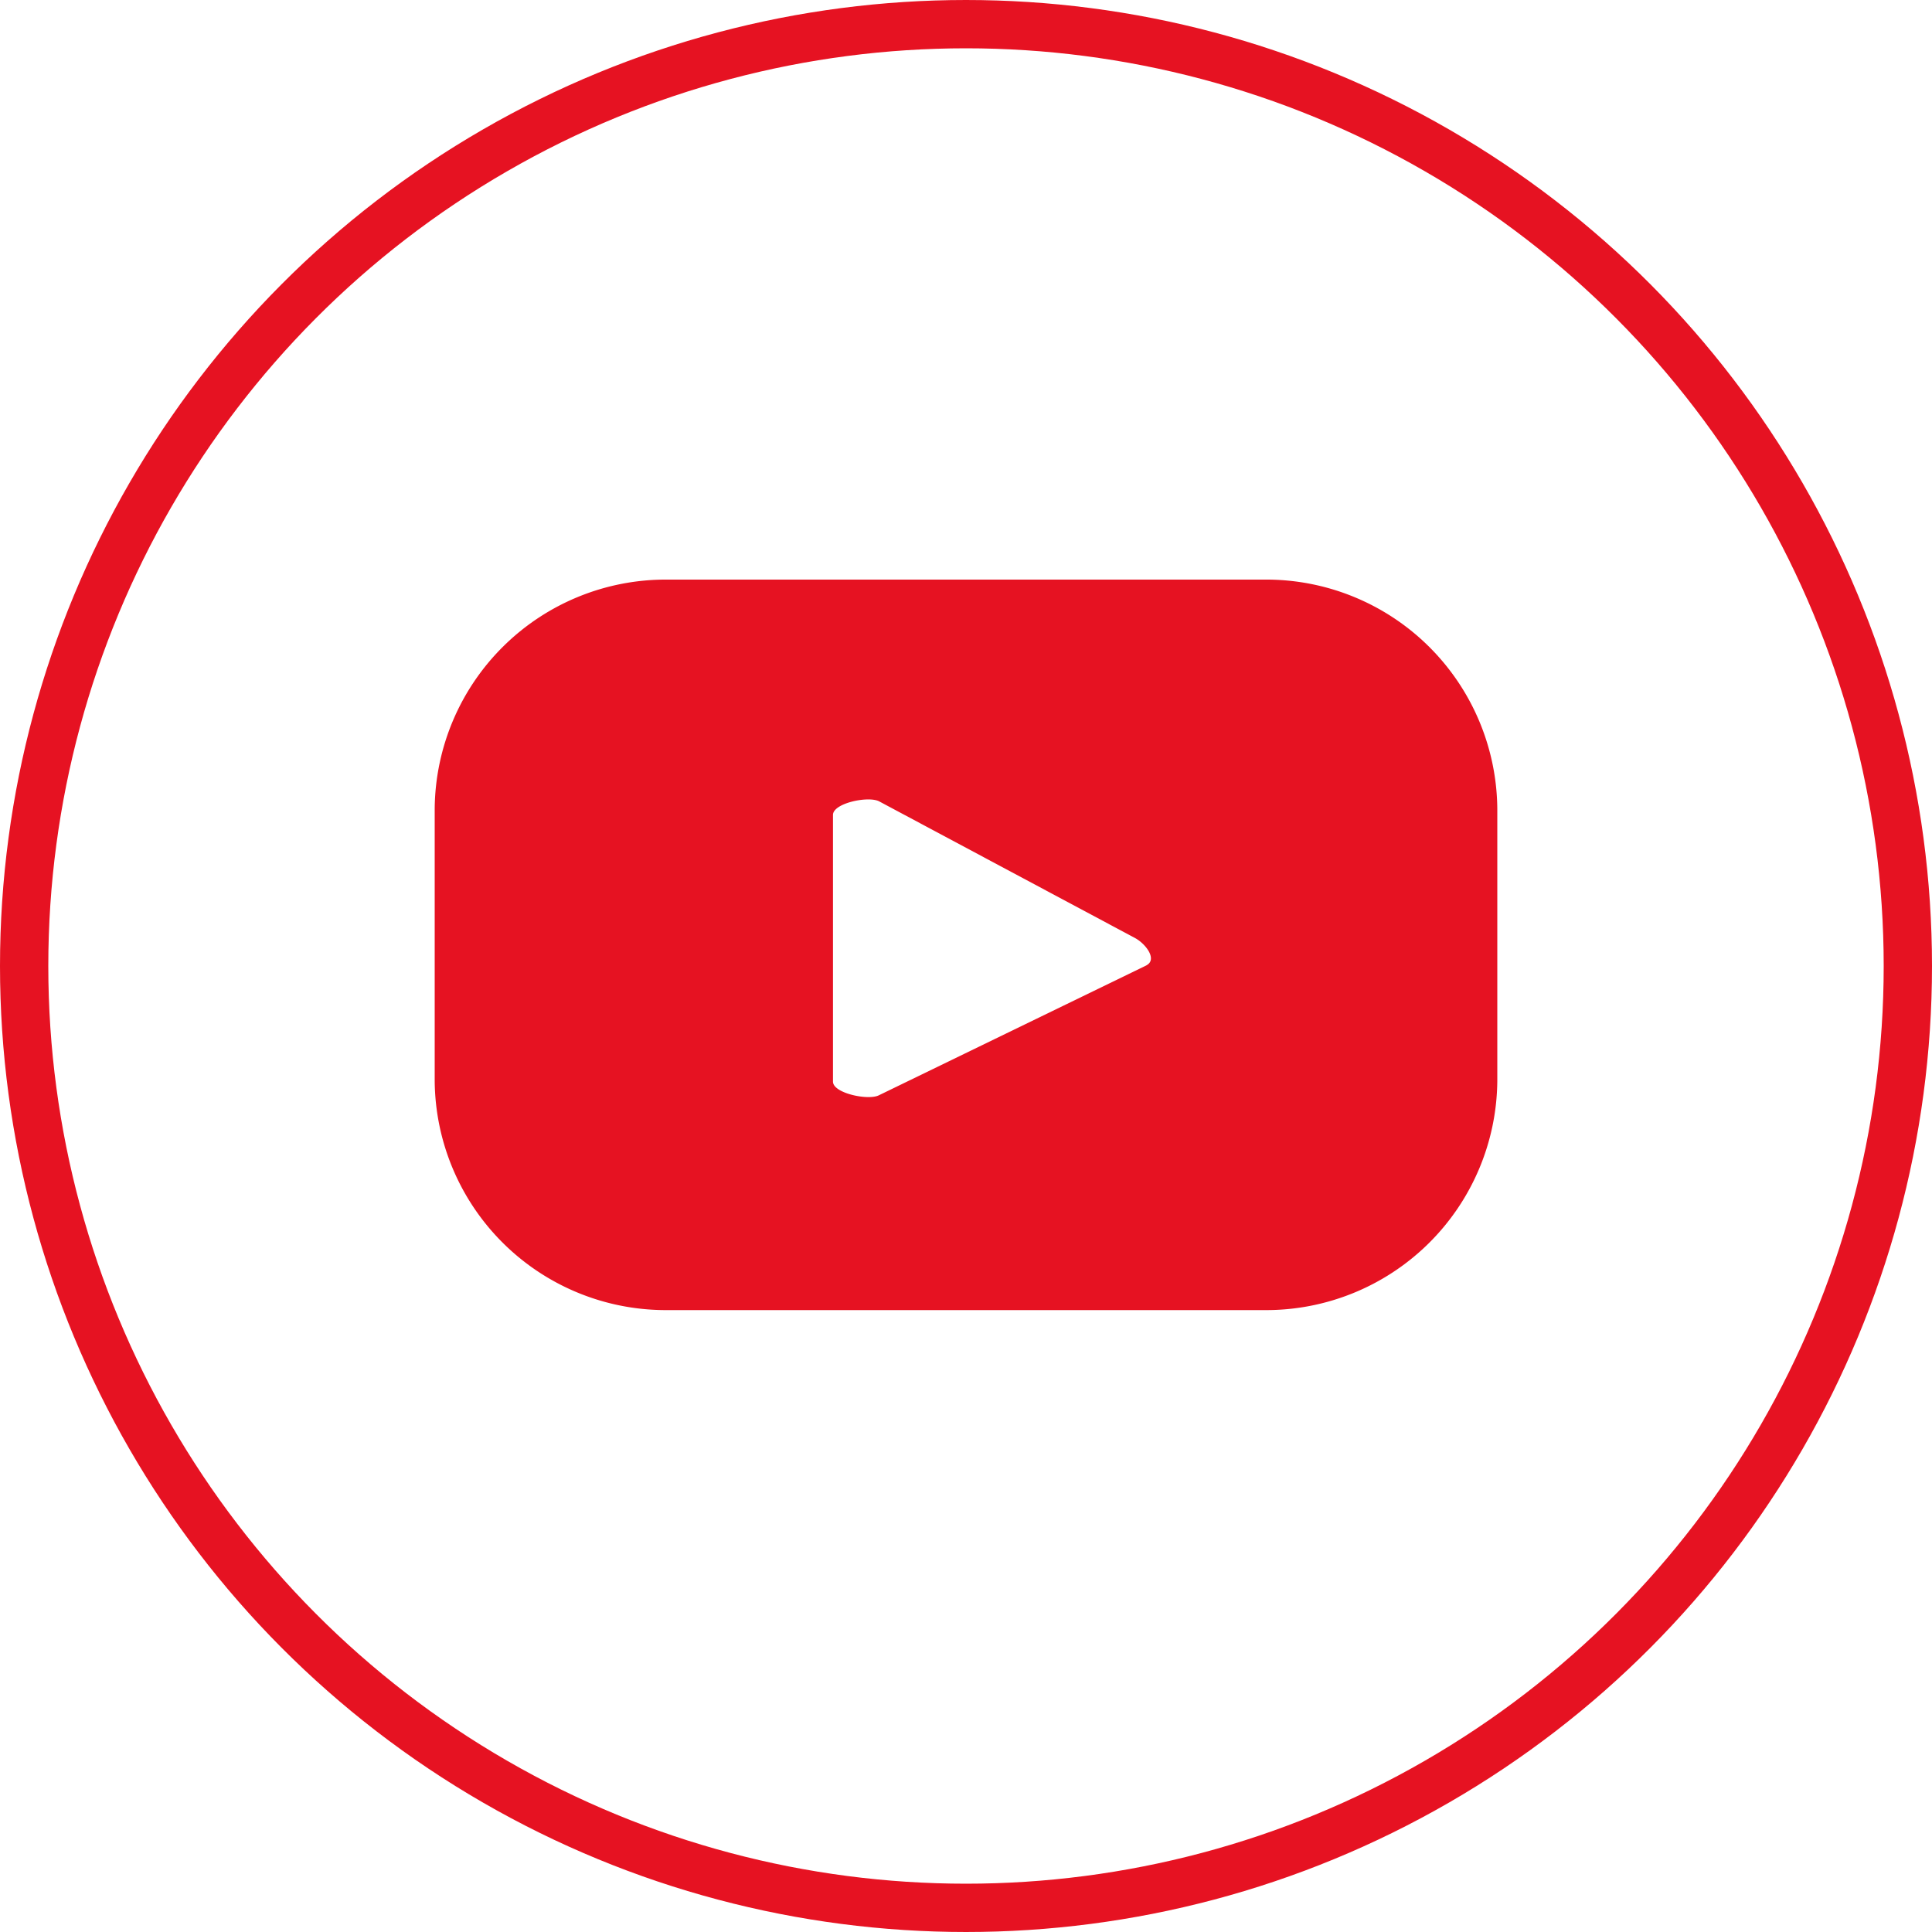
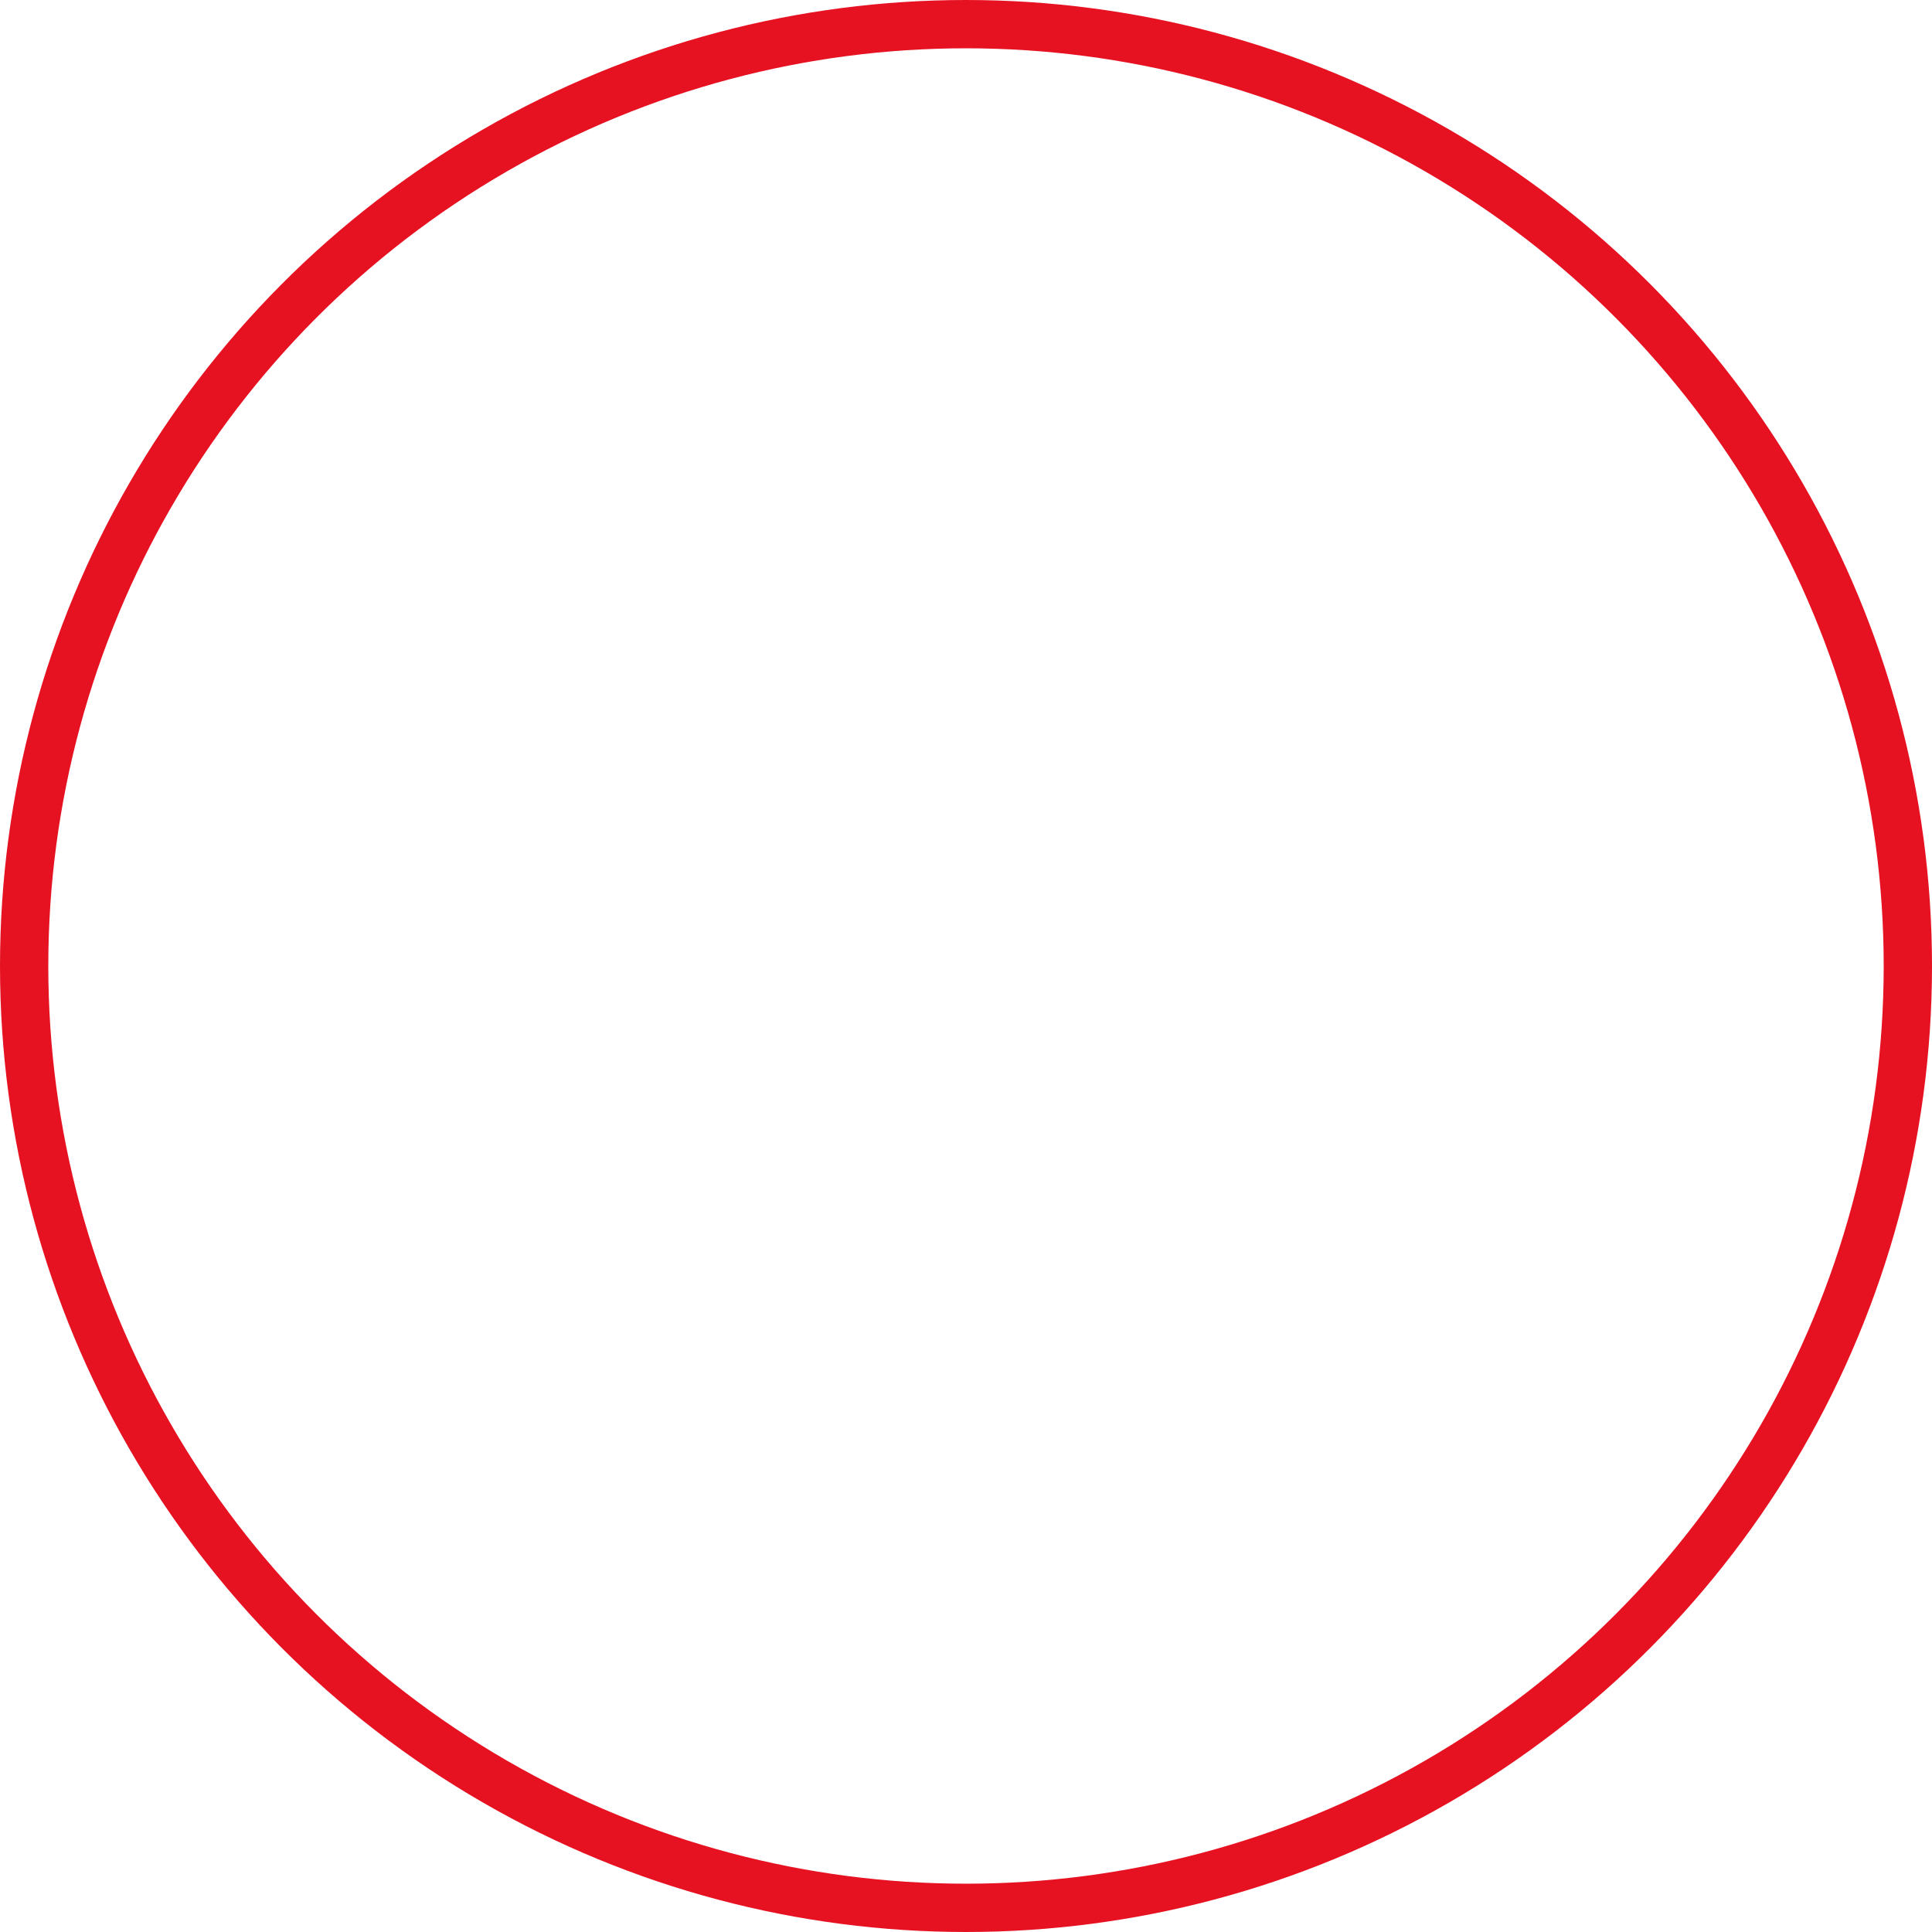
<svg xmlns="http://www.w3.org/2000/svg" width="40" height="40" viewBox="0 0 40 40">
  <defs>
    <clipPath id="clip-path">
-       <rect id="Rectangle_86" data-name="Rectangle 86" width="22" height="15.125" fill="none" />
-     </clipPath>
+       </clipPath>
  </defs>
  <g id="Group_268" data-name="Group 268" transform="translate(-310 -8806)">
    <g id="Ellipse_47" data-name="Ellipse 47" transform="translate(310 8806)" fill="none" stroke="#e61222" stroke-width="1">
      <circle cx="20" cy="20" r="20" stroke="none" />
      <circle cx="20" cy="20" r="19.5" fill="none" />
    </g>
    <g id="Group_240" data-name="Group 240" transform="translate(319 8818)">
      <g id="Group_239" data-name="Group 239" clip-path="url(#clip-path)">
-         <path id="Path_302" data-name="Path 302" d="M22,4.741A4.785,4.785,0,0,0,17.172,0H4.828A4.785,4.785,0,0,0,0,4.741v5.642a4.785,4.785,0,0,0,4.828,4.741H17.172A4.785,4.785,0,0,0,22,10.384ZM14.74,7.985,9.2,10.675c-.217.115-.954-.039-.954-.281V4.872c0-.246.743-.4.961-.278l5.3,2.831c.222.124.455.44.23.56" fill="#e61222" />
+         <path id="Path_302" data-name="Path 302" d="M22,4.741A4.785,4.785,0,0,0,17.172,0H4.828A4.785,4.785,0,0,0,0,4.741v5.642a4.785,4.785,0,0,0,4.828,4.741H17.172ZM14.74,7.985,9.2,10.675c-.217.115-.954-.039-.954-.281V4.872c0-.246.743-.4.961-.278l5.3,2.831c.222.124.455.44.23.56" fill="#e61222" />
      </g>
    </g>
  </g>
</svg>